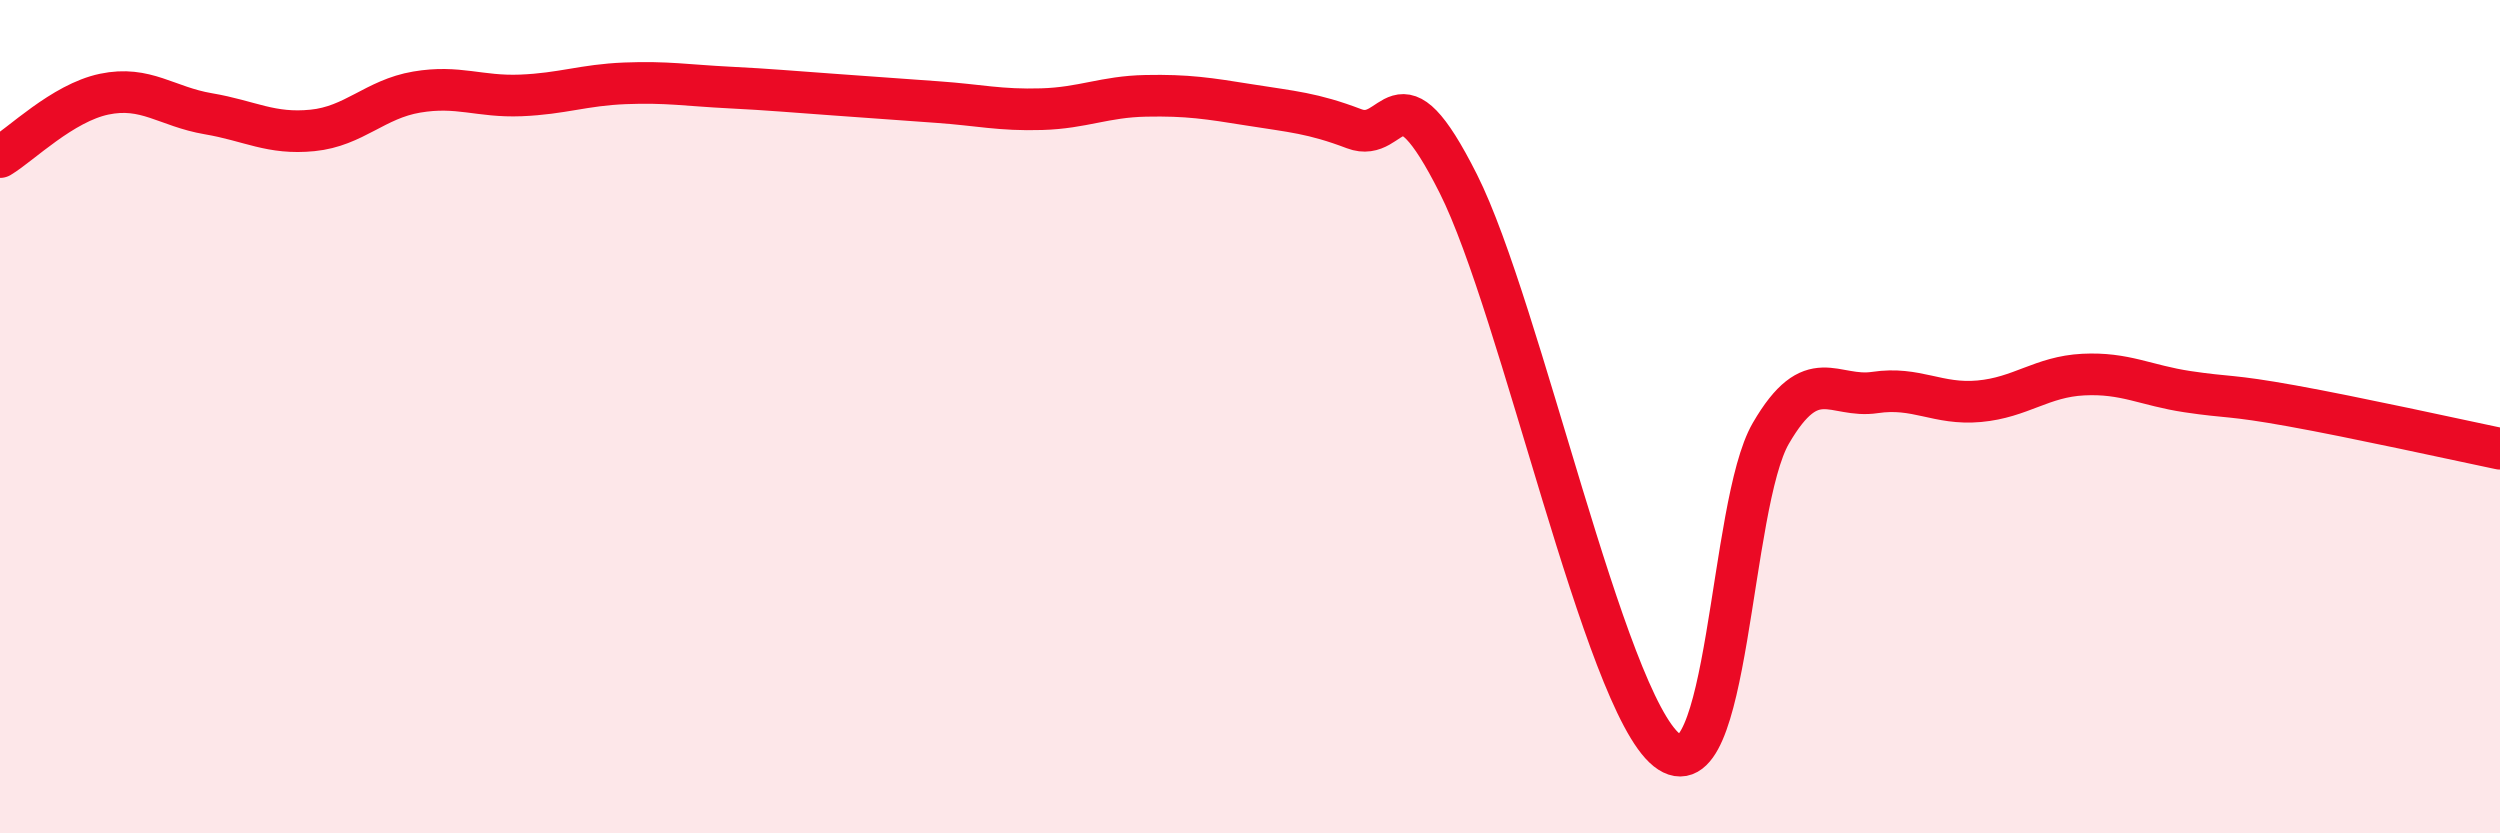
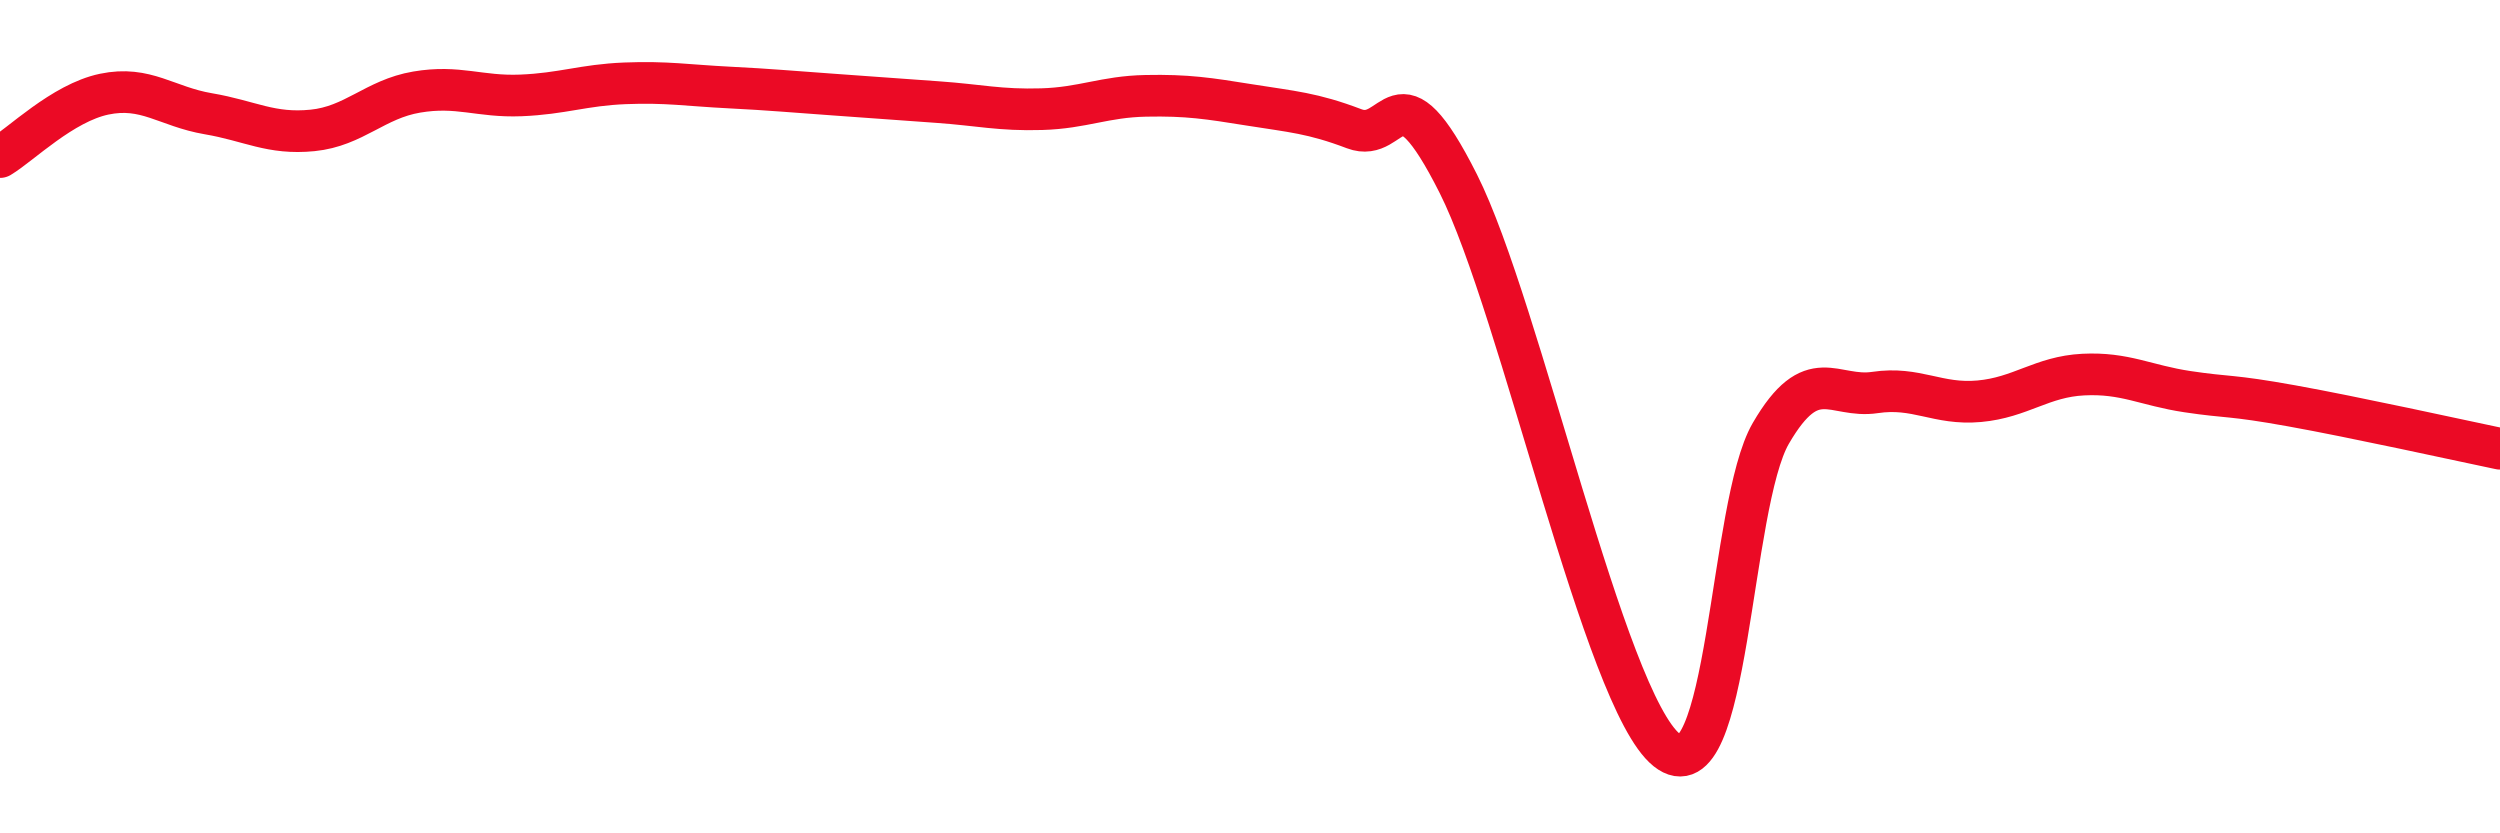
<svg xmlns="http://www.w3.org/2000/svg" width="60" height="20" viewBox="0 0 60 20">
-   <path d="M 0,3.77 C 0.5,3.47 1.5,2.47 2.5,2.26 C 3.5,2.05 4,2.56 5,2.73 C 6,2.9 6.5,3.23 7.5,3.13 C 8.5,3.03 9,2.38 10,2.21 C 11,2.04 11.5,2.33 12.5,2.29 C 13.5,2.25 14,2.04 15,2 C 16,1.96 16.5,2.05 17.5,2.1 C 18.5,2.15 19,2.2 20,2.27 C 21,2.34 21.5,2.38 22.5,2.45 C 23.5,2.52 24,2.65 25,2.62 C 26,2.59 26.5,2.32 27.5,2.3 C 28.5,2.28 29,2.36 30,2.52 C 31,2.68 31.5,2.71 32.5,3.09 C 33.5,3.47 33.5,1.43 35,4.41 C 36.5,7.39 38.5,16.8 40,18 C 41.5,19.2 41.5,12.12 42.5,10.4 C 43.5,8.68 44,9.57 45,9.42 C 46,9.27 46.5,9.72 47.5,9.63 C 48.5,9.54 49,9.04 50,8.99 C 51,8.94 51.5,9.25 52.5,9.4 C 53.5,9.55 53.5,9.47 55,9.74 C 56.5,10.01 59,10.56 60,10.77L60 20L0 20Z" fill="#EB0A25" opacity="0.1" stroke-linecap="round" stroke-linejoin="round" />
  <path d="M 0,3.77 C 0.5,3.47 1.5,2.47 2.5,2.26 C 3.5,2.05 4,2.56 5,2.73 C 6,2.9 6.5,3.23 7.5,3.13 C 8.5,3.03 9,2.38 10,2.21 C 11,2.04 11.5,2.33 12.5,2.29 C 13.5,2.25 14,2.04 15,2 C 16,1.96 16.5,2.05 17.5,2.1 C 18.5,2.15 19,2.2 20,2.27 C 21,2.34 21.5,2.38 22.5,2.45 C 23.5,2.52 24,2.65 25,2.62 C 26,2.59 26.5,2.32 27.5,2.3 C 28.5,2.28 29,2.36 30,2.52 C 31,2.68 31.5,2.71 32.5,3.09 C 33.5,3.47 33.5,1.43 35,4.41 C 36.5,7.39 38.5,16.8 40,18 C 41.5,19.2 41.5,12.12 42.5,10.4 C 43.5,8.68 44,9.57 45,9.42 C 46,9.27 46.5,9.72 47.5,9.63 C 48.5,9.54 49,9.04 50,8.99 C 51,8.94 51.5,9.25 52.5,9.4 C 53.5,9.55 53.5,9.47 55,9.74 C 56.5,10.01 59,10.56 60,10.77" stroke="#EB0A25" stroke-width="1" fill="none" stroke-linecap="round" stroke-linejoin="round" />
</svg>